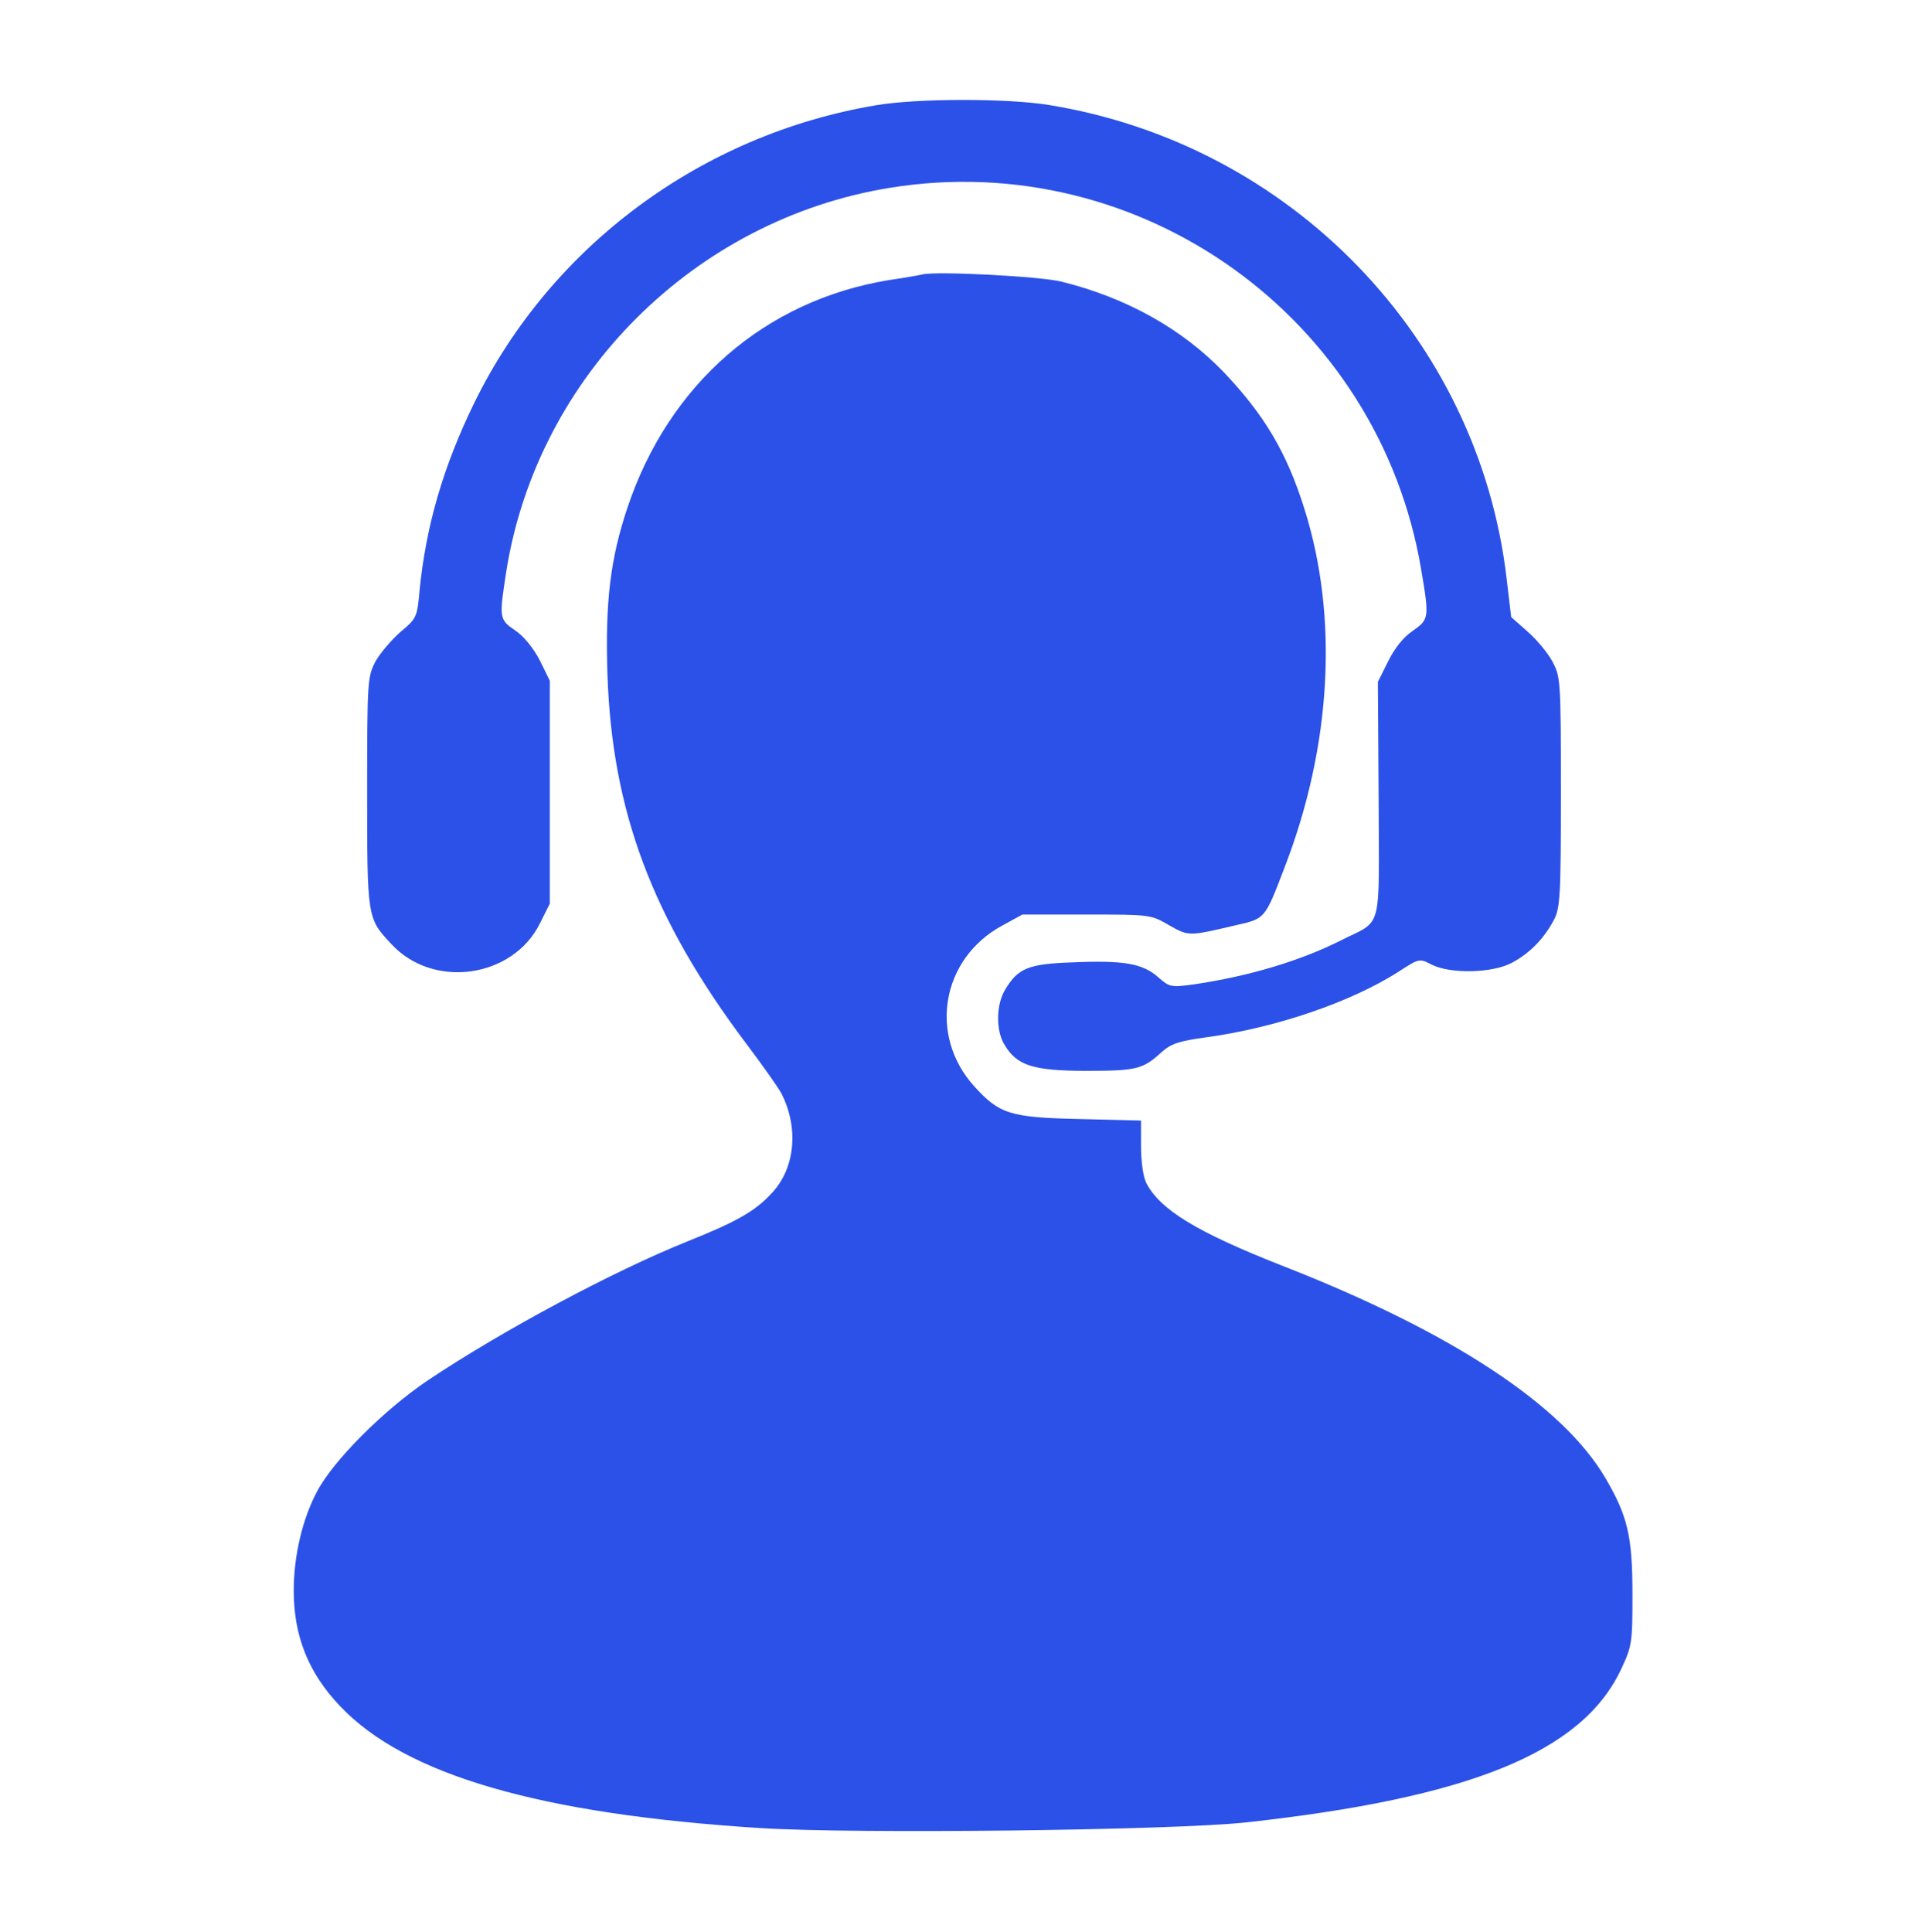
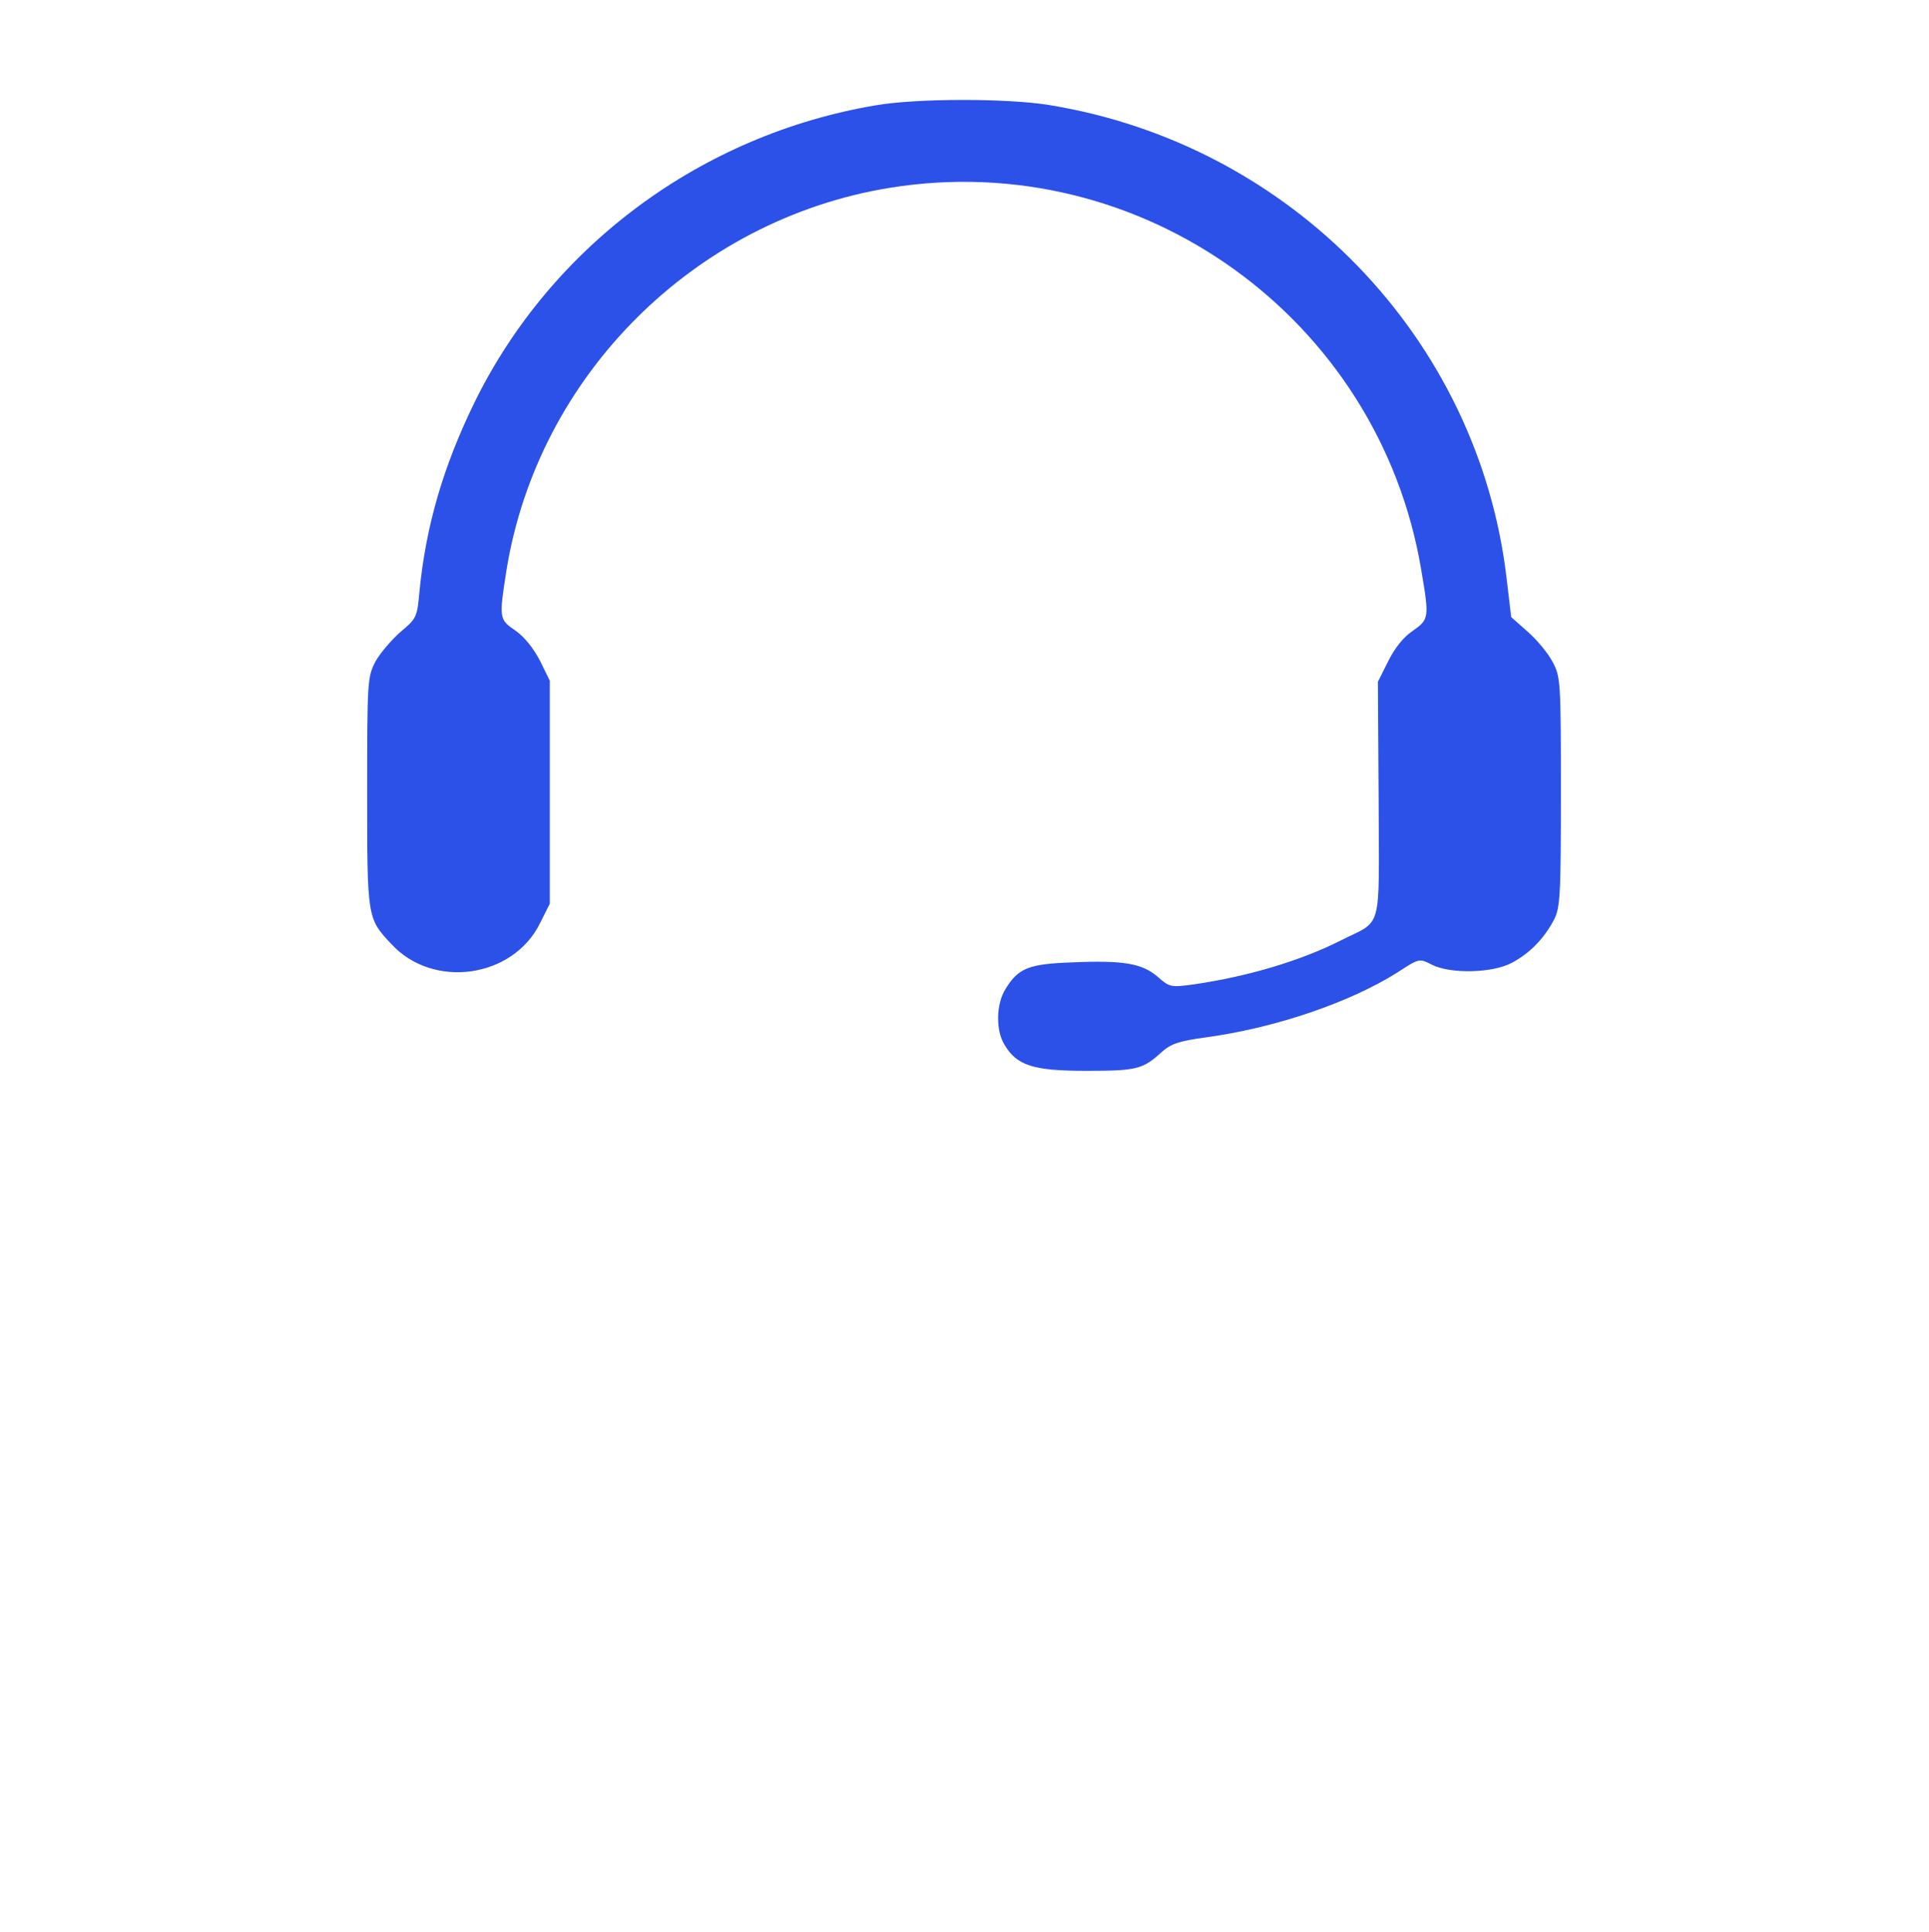
<svg xmlns="http://www.w3.org/2000/svg" width="683" height="684" viewBox="0 0 683 684" fill="none">
  <path d="M310 37.3C248.4 47.7 195.2 87.033 168 142.5C156.933 165.167 150.8 186.233 148.533 209.3C147.733 218.5 147.467 219.033 141.867 223.7C138.667 226.5 134.667 231.167 132.933 234.233C130.133 239.7 130 240.9 130 280.5C130 325.033 130 325.167 138.533 334.233C153.333 350.367 181.6 346.367 191.2 326.9L194.667 319.967V280.5V241.033L191.2 233.967C188.933 229.567 185.6 225.433 182.533 223.3C176.667 219.3 176.667 219.033 179.333 201.833C190.533 132.9 246 77.7 315.067 66.5C404 52.1 488.267 112.633 503.2 201.7C506.133 218.9 506 219.3 500.133 223.433C496.933 225.567 493.733 229.567 491.467 234.233L487.867 241.433L488.133 283.167C488.267 330.9 489.733 325.433 474.667 333.033C460.4 340.233 442 345.7 423.067 348.5C414.4 349.7 414.133 349.567 409.867 345.833C404.4 341.167 398 339.967 379.6 340.767C364.267 341.3 360.533 342.767 356 350.233C352.667 355.567 352.533 364.767 355.6 369.833C360 377.3 365.733 379.167 384.667 379.167C402.4 379.167 404.667 378.633 411.333 372.5C414.667 369.567 417.333 368.633 427.067 367.3C451.6 363.967 478.133 354.9 494.933 344.233C502.533 339.3 502.533 339.3 506.933 341.567C513.467 344.9 528.4 344.633 535.333 340.9C541.6 337.567 546.667 332.367 550.133 325.833C552.4 321.567 552.667 317.567 552.667 280.5C552.667 241.033 552.533 239.7 549.733 234.367C548.133 231.3 544.133 226.5 540.933 223.7L535.067 218.5L533.467 205.033C523.6 119.833 457.067 51.033 371.333 37.166C356.533 34.767 324.533 34.767 310 37.3Z" fill="#2B51E8" />
-   <path d="M326.667 97.166C325.6 97.433 320.267 98.367 314.8 99.166C270.8 106.367 236.8 135.967 222.133 179.833C216.133 197.833 214.267 212.9 215.067 238.5C216.667 287.033 230.8 325.033 264.133 369.433C270 377.167 275.6 385.167 276.667 387.167C282.8 399.167 281.6 413.3 273.6 422.1C267.6 428.767 261.067 432.5 243.067 439.7C217.2 450.1 178 471.033 151.467 488.767C135.867 499.3 118 517.167 112.267 528.1C107.067 537.833 104 551.033 104 563.167C104 579.3 109.2 592.367 120.4 604.1C143.467 628.5 191.2 642.367 269.2 647.3C303.2 649.433 415.2 648.1 441.067 645.3C520.267 636.633 560 620.5 573.867 591.3C577.867 582.767 578 581.833 578 564.5C578 543.833 576.267 536.767 568.4 523.3C553.2 497.433 513.733 471.433 453.467 447.967C423.733 436.233 410.8 428.367 405.867 418.9C404.8 416.767 404 411.433 404 405.967V396.767L382.4 396.233C357.733 395.7 353.867 394.5 344.933 384.633C328.667 366.633 333.333 339.567 354.667 327.833L362 323.833H384.667C407.067 323.833 407.467 323.833 413.867 327.567C420.933 331.567 420.8 331.567 437.733 327.567C447.867 325.3 447.867 325.433 454.667 307.567C471.467 264.367 474 218.633 461.867 180.233C455.6 160.233 447.733 147.033 433.467 131.967C418.667 116.5 398.933 105.433 375.733 99.7C368.133 97.833 331.6 95.966 326.667 97.166Z" fill="#2B51E8" />
</svg>